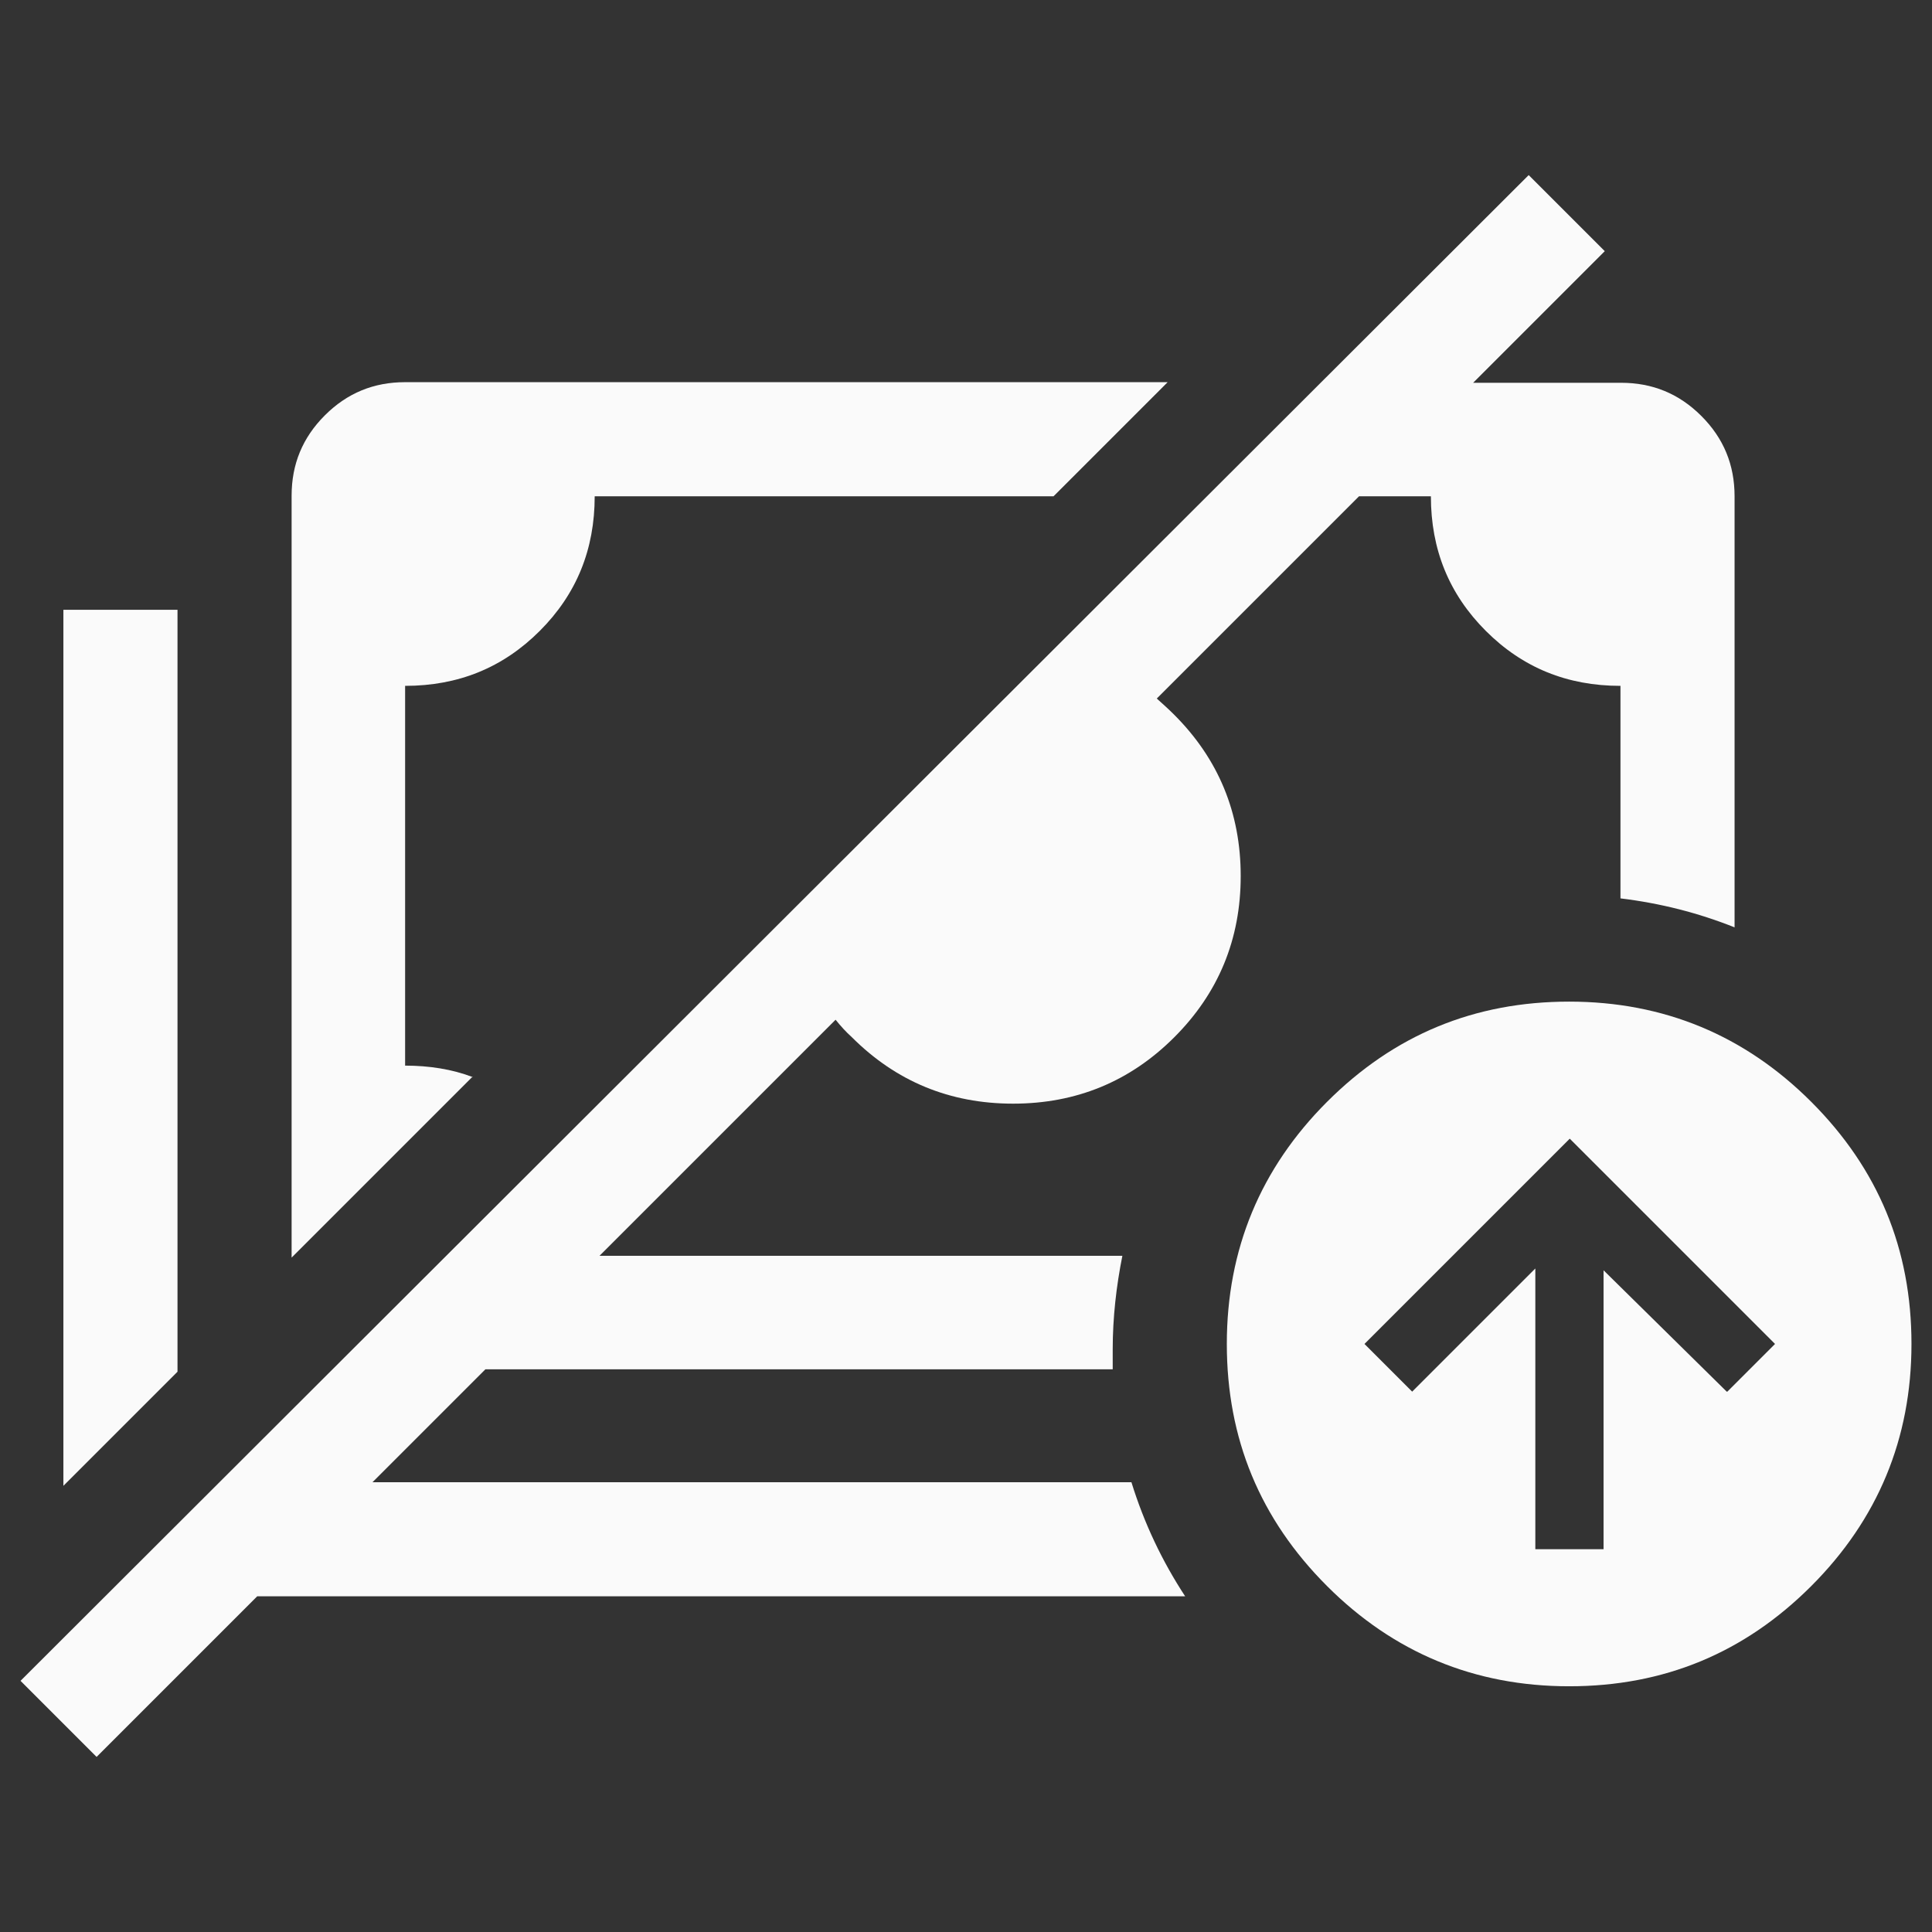
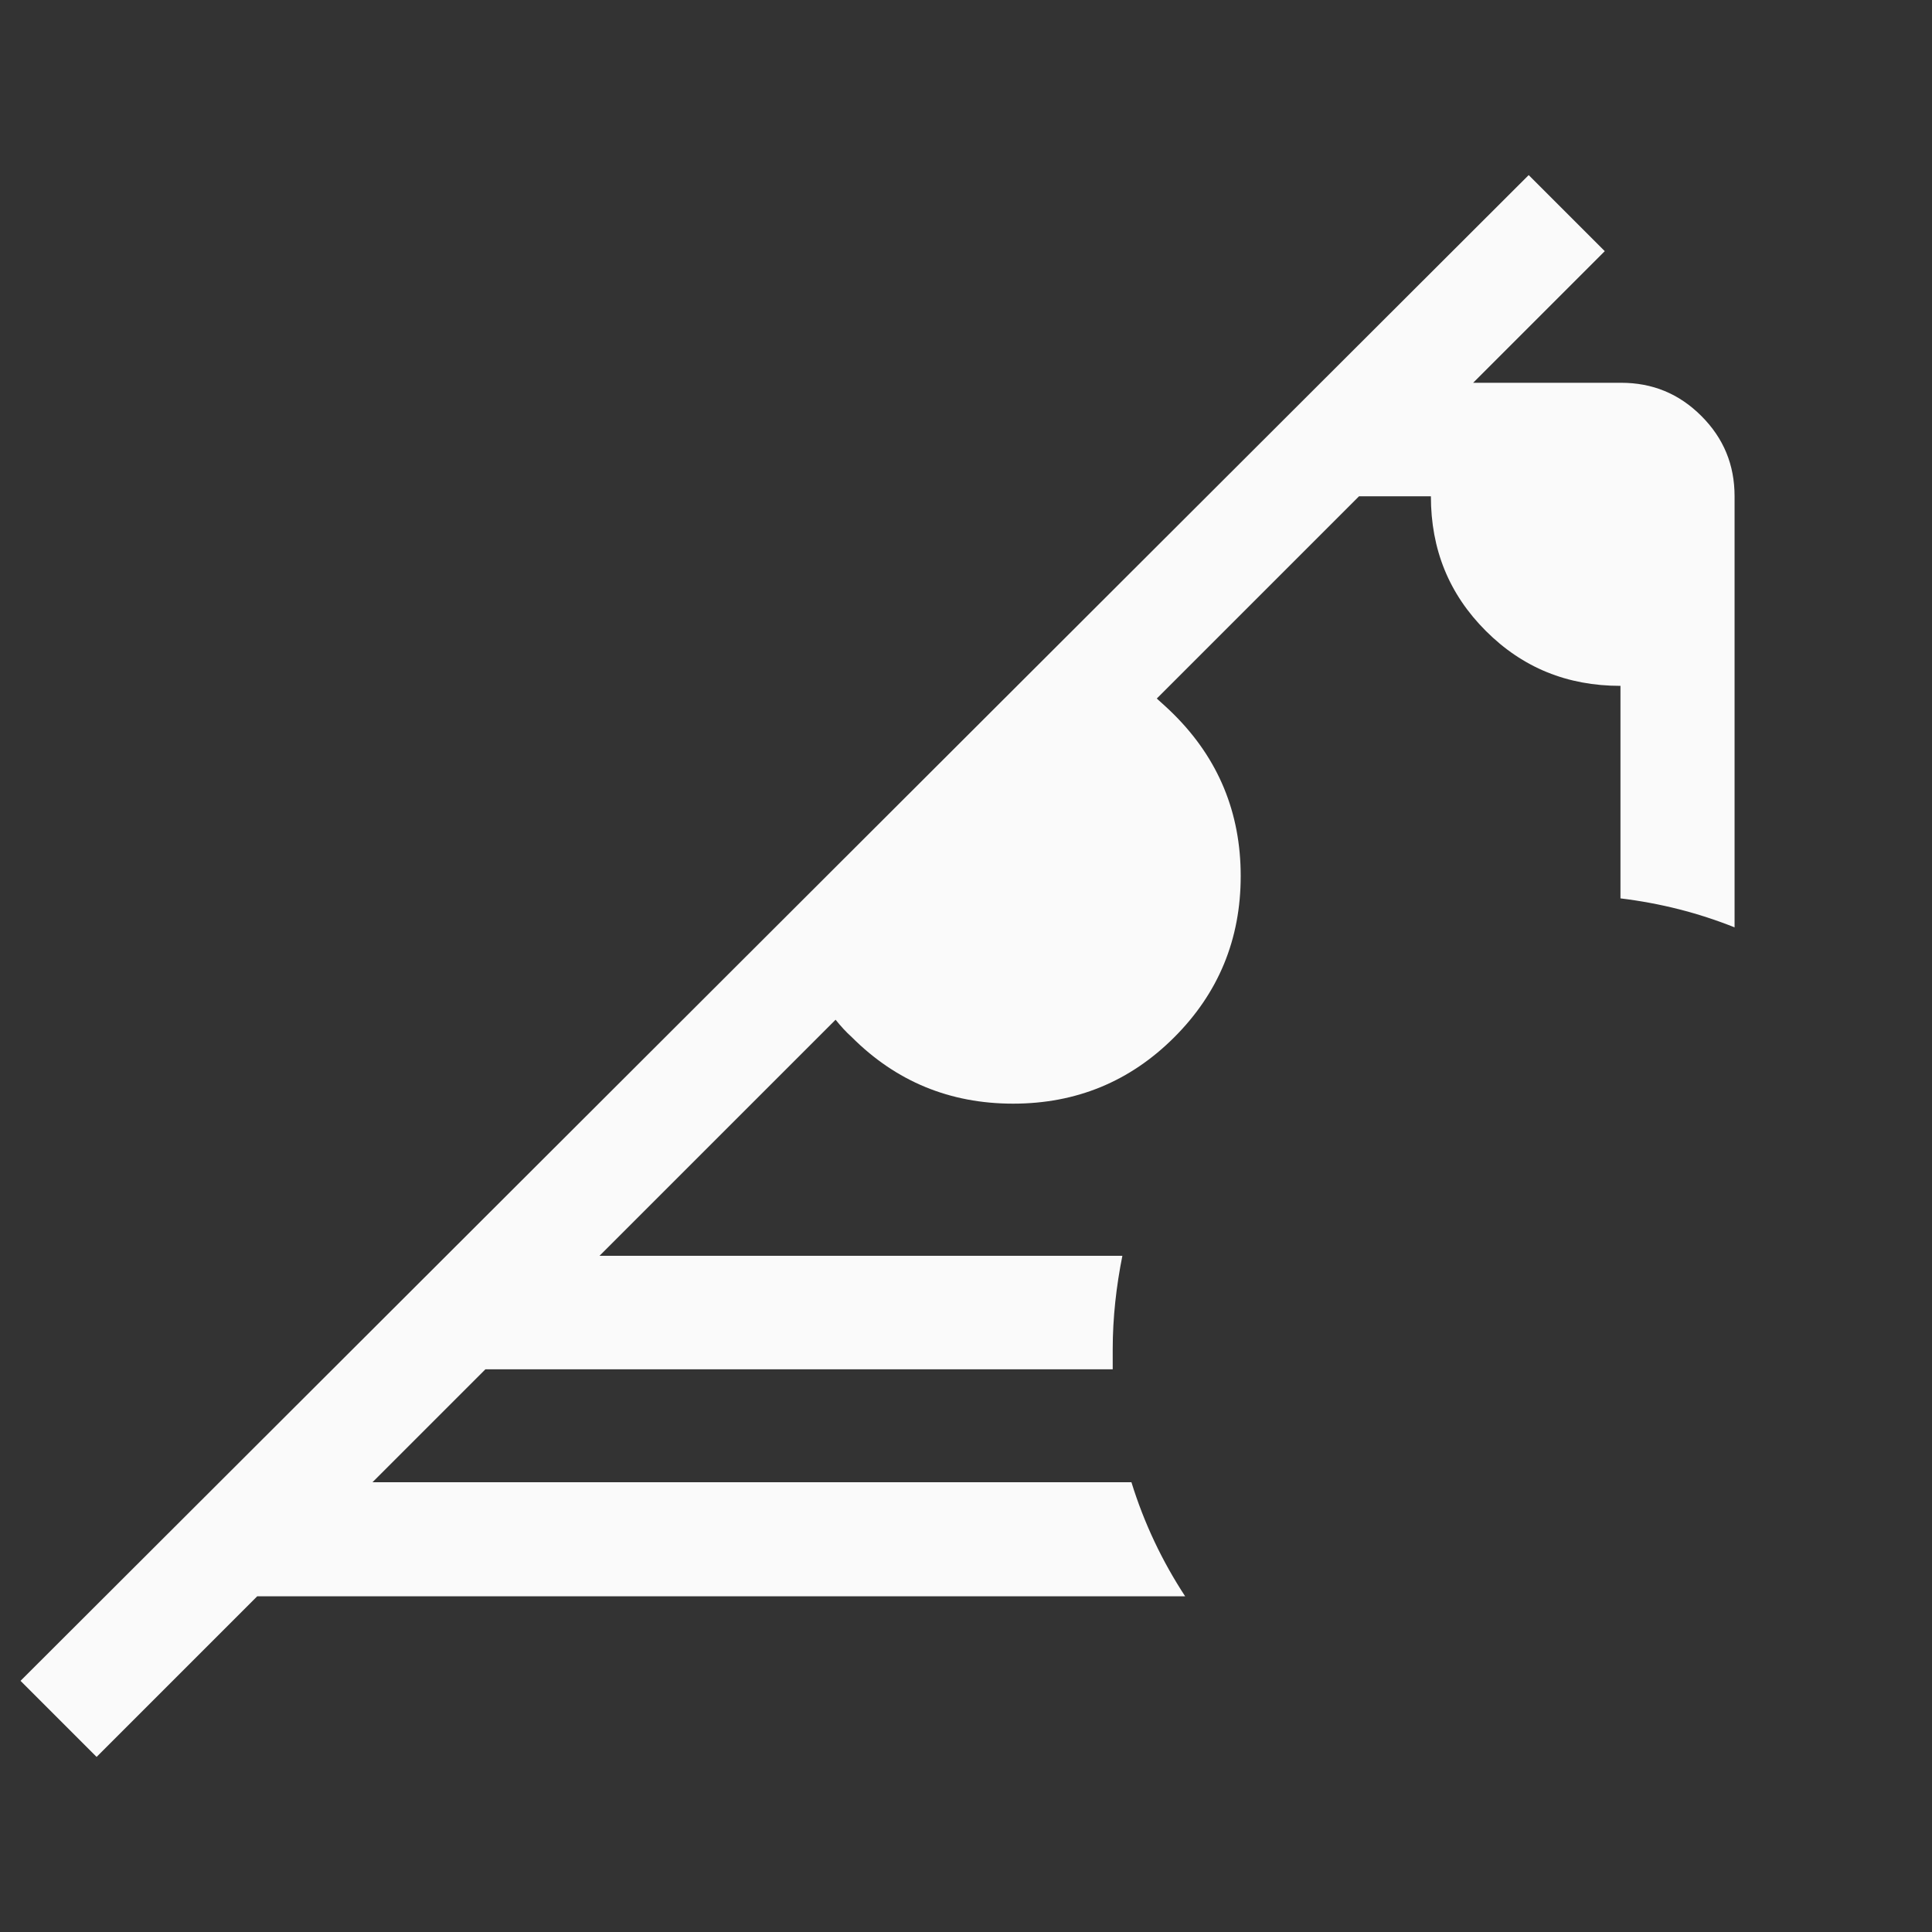
<svg xmlns="http://www.w3.org/2000/svg" id="Layer_1" data-name="Layer 1" viewBox="0 0 32 32">
  <rect x="0" y="0" width="32" height="32" fill="#333333" stroke="none" />
  <defs>
    <style> .cls-1 { fill: #fafafa; } </style>
  </defs>
-   <path class="cls-1" d="M30,18.25c-1.1-1.1-2.44-1.66-4.01-1.66s-2.9.55-4.01,1.66c-1.1,1.1-1.66,2.44-1.66,4.01s.55,2.9,1.66,4.01c1.1,1.1,2.44,1.66,4.01,1.66s2.9-.55,4.01-1.66c1.1-1.1,1.66-2.44,1.66-4.01s-.55-2.9-1.66-4.01ZM28.6,23.05l-2.04-2.01v4.62h-1.13v-4.65l-2.04,2.04-.79-.79,3.4-3.4,3.4,3.4-.79.79Z" />
-   <path class="cls-1" d="M7.83,17.84c-.34-.13-.72-.19-1.12-.19v-6.29c.88,0,1.62-.3,2.23-.91.61-.61.91-1.35.91-2.23h7.6l1.89-1.89H6.71c-.52,0-.96.18-1.33.55s-.55.81-.55,1.33v12.57s0,.03,0,.05l3-3Z" />
-   <path class="cls-1" d="M2.94,22.73v-12.63h-1.89v14.46s0,.03,0,.05l1.89-1.89Z" />
  <path class="cls-1" d="M6.15,24.57l1.89-1.89h10.39c0-.11,0-.22,0-.33,0-.53.06-1.05.16-1.55h-8.66l3.91-3.91c.08.1.17.2.27.29.73.73,1.62,1.1,2.67,1.1s1.94-.37,2.67-1.1,1.1-1.62,1.1-2.67-.37-1.94-1.1-2.67c-.1-.1-.19-.18-.29-.27l3.35-3.35h1.19c0,.88.3,1.62.91,2.23.61.61,1.35.91,2.23.91v3.52c.66.08,1.29.24,1.89.48v-7.14c0-.52-.18-.96-.55-1.33-.37-.37-.81-.55-1.33-.55h-2.45l2.18-2.18-1.26-1.26L.34,27.84l1.26,1.26,2.66-2.66h15.37c-.38-.58-.68-1.21-.89-1.89H6.15Z" />
</svg>